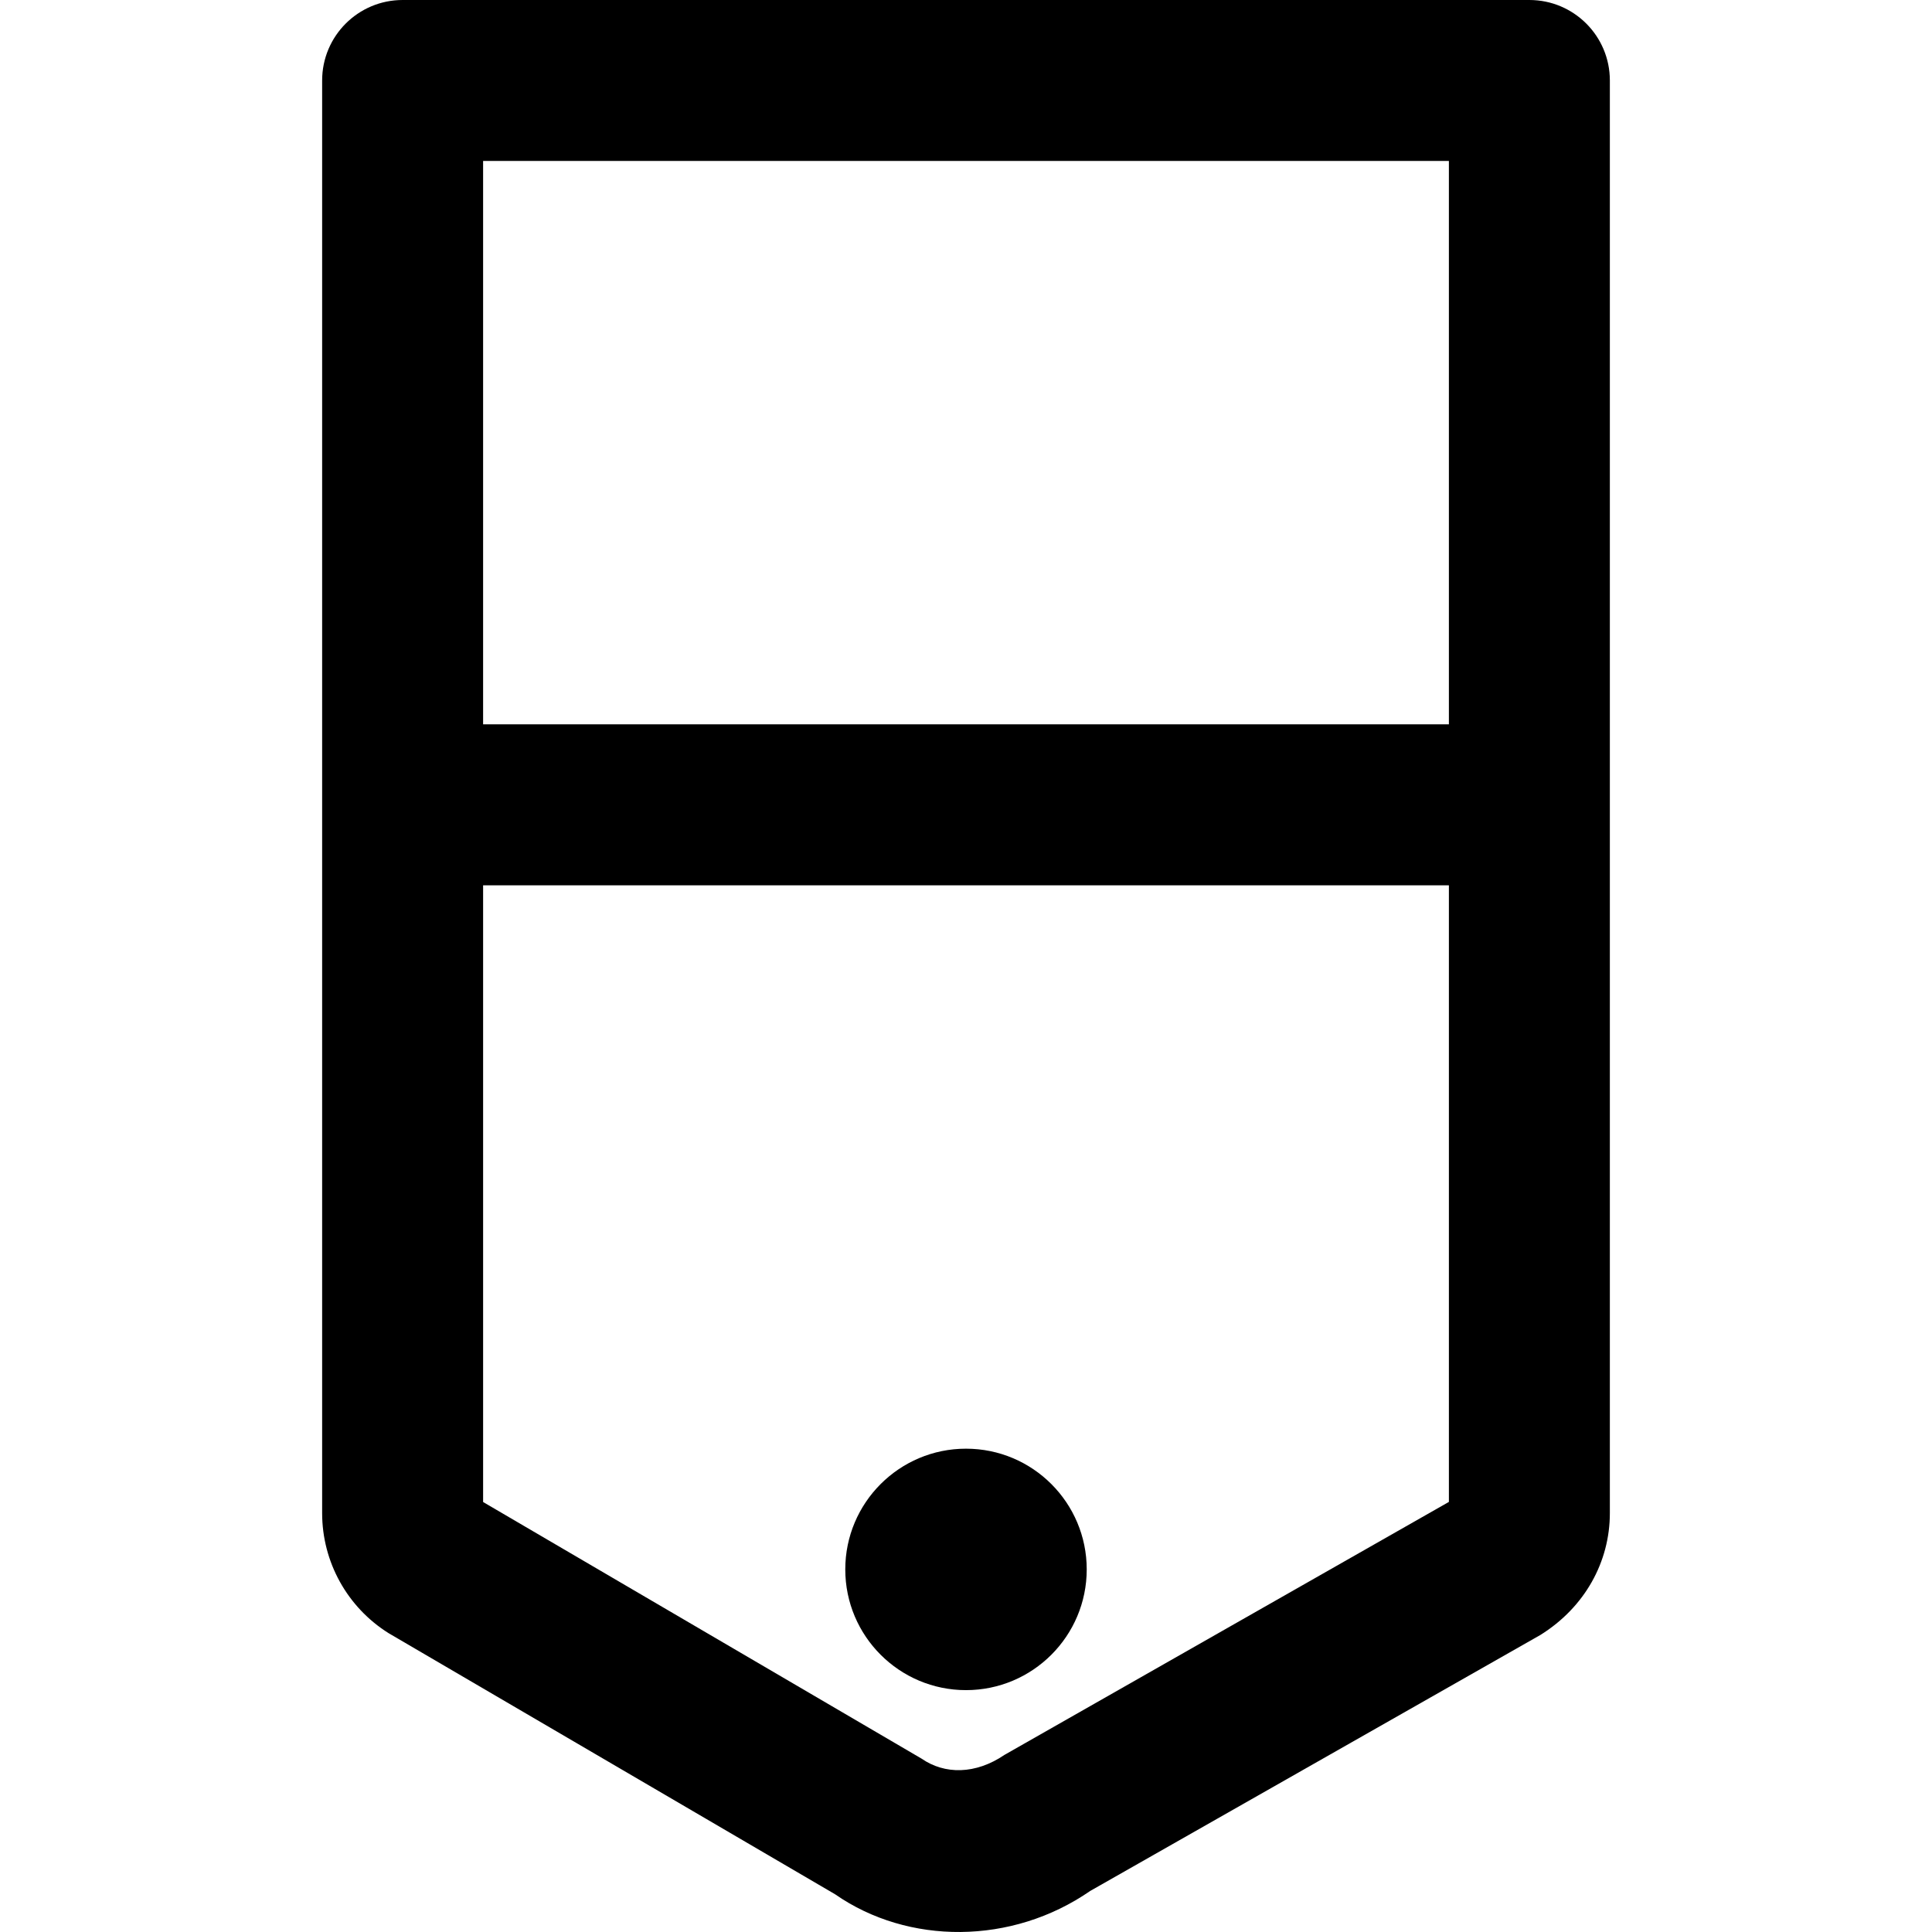
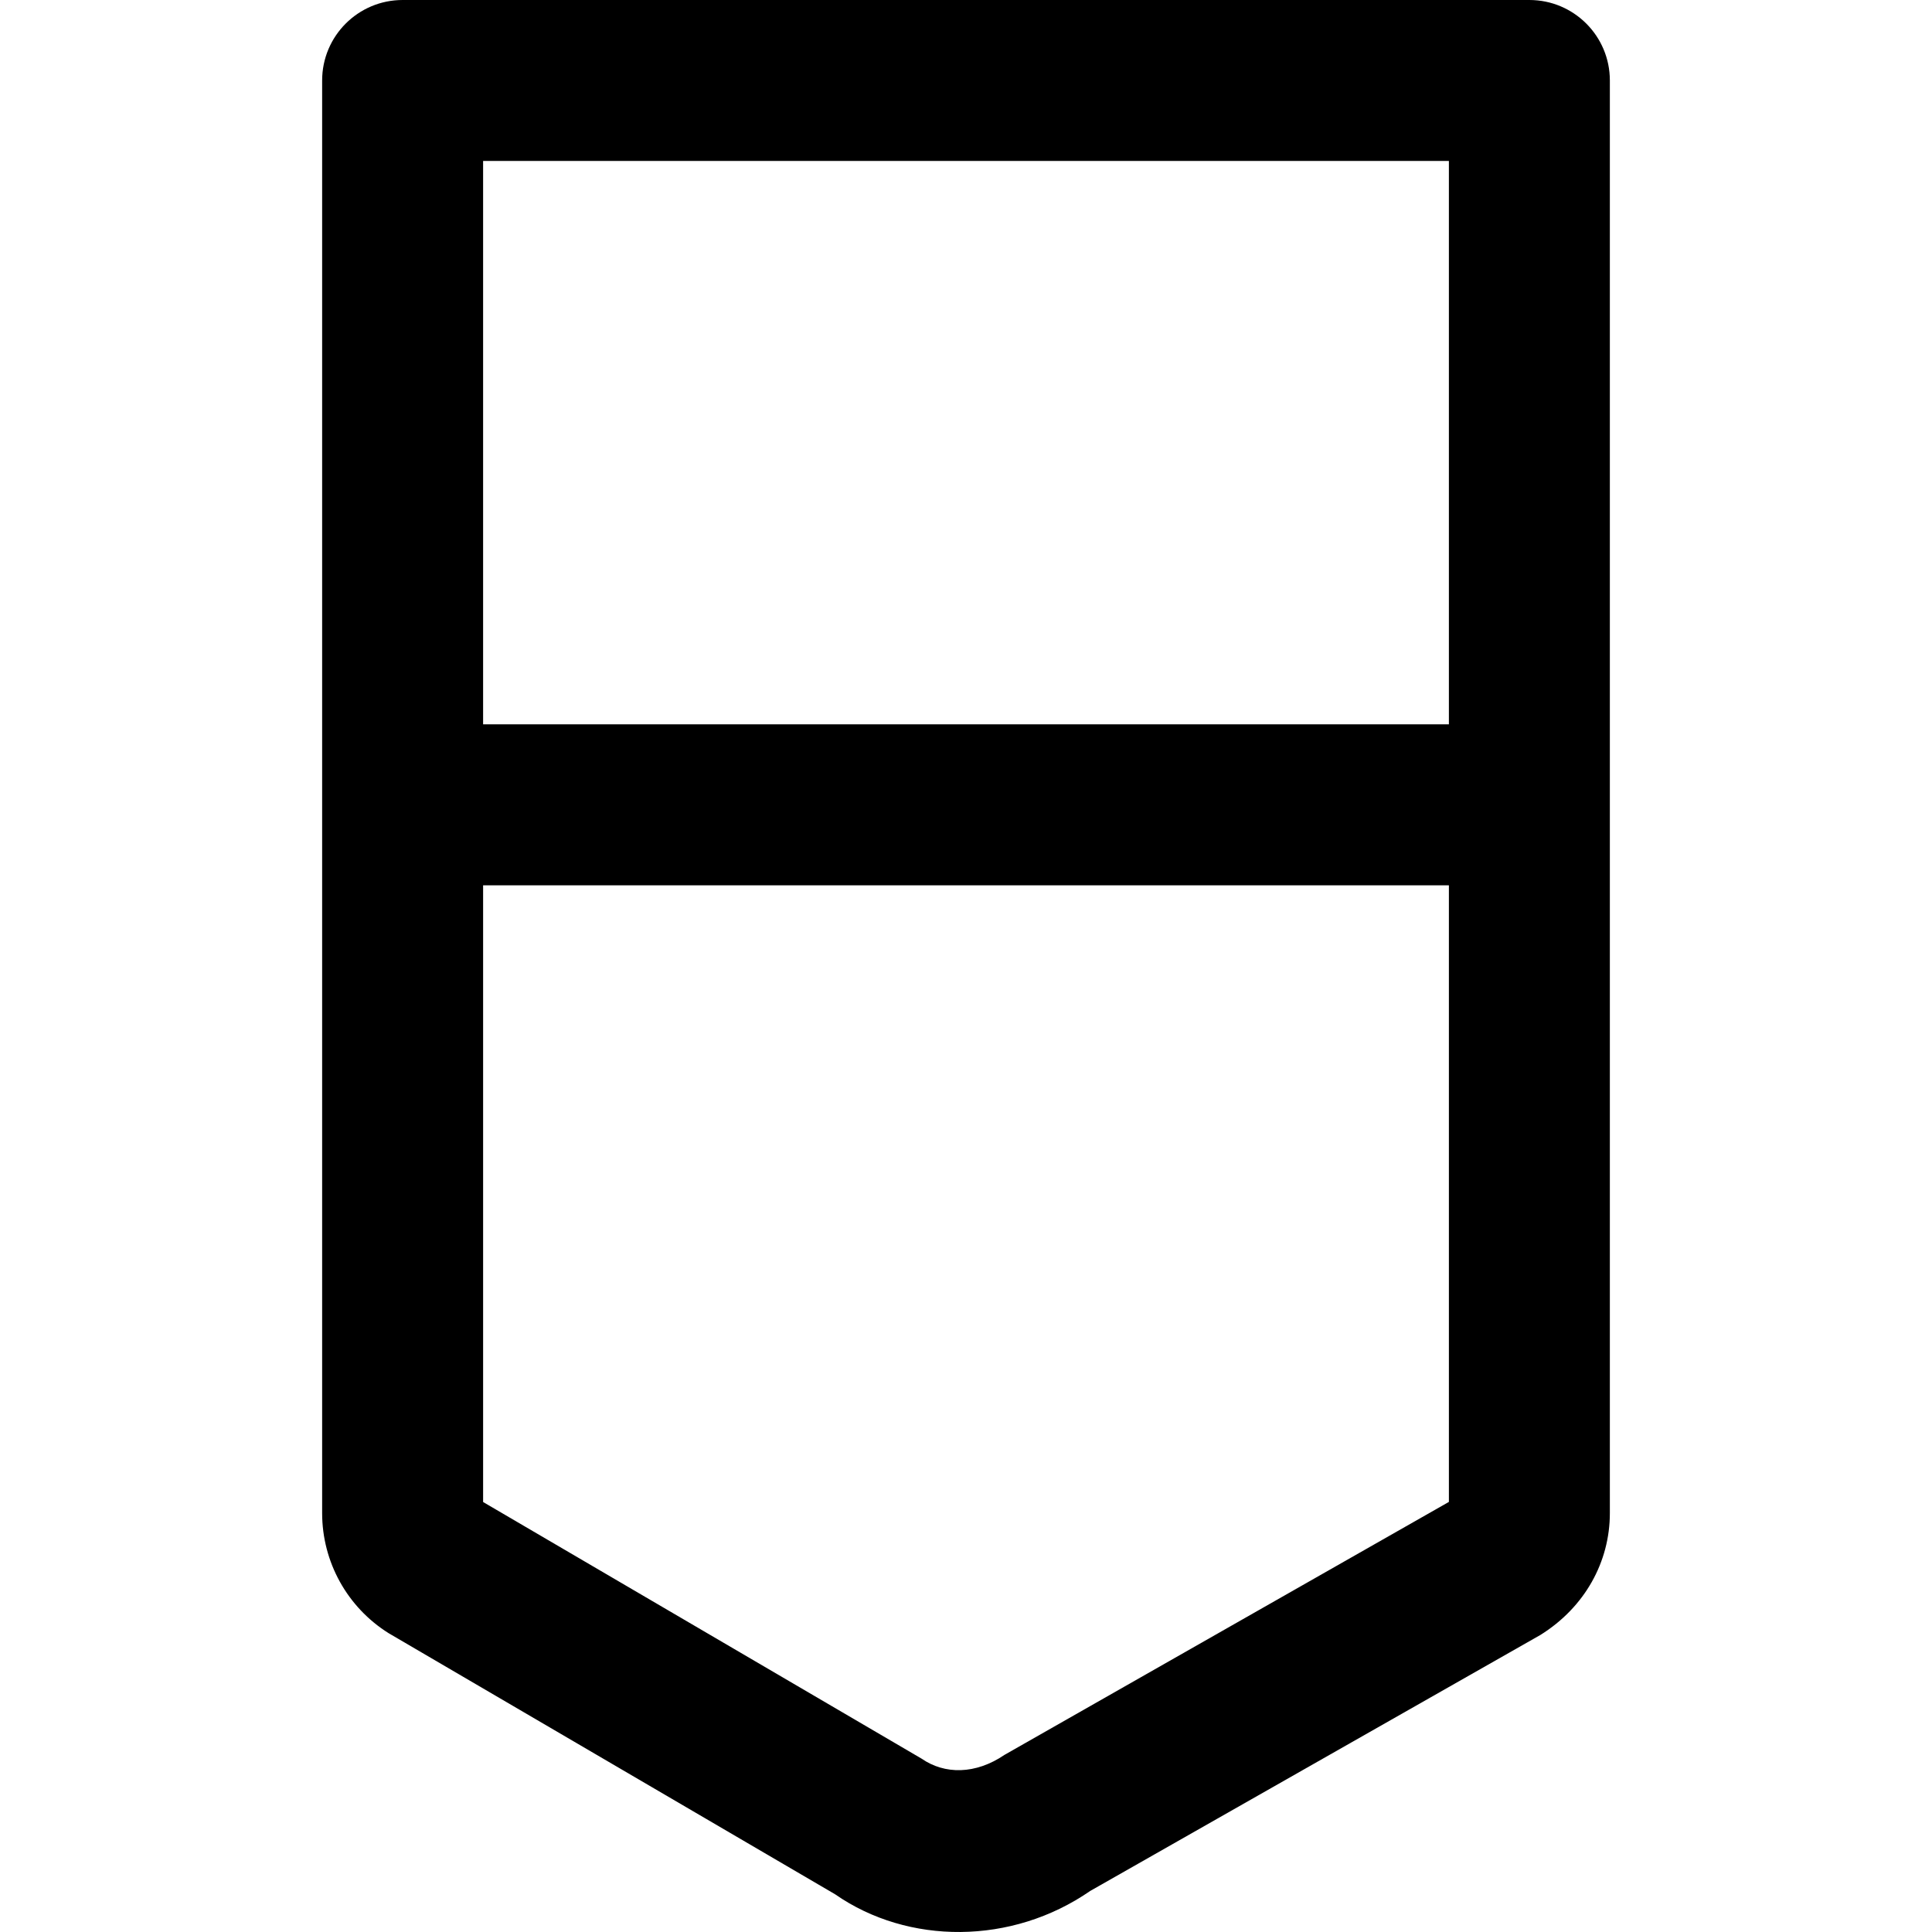
<svg xmlns="http://www.w3.org/2000/svg" fill="#000000" height="800px" width="800px" version="1.1" id="Layer_1" viewBox="0 0 512.112 512.112" xml:space="preserve">
  <g>
    <g>
      <g>
        <path d="M405.389,0H106.723C94.941,0,85.389,9.551,85.389,21.333v379.755c0,12.941,6.664,24.956,17.628,31.82l118.335,69.199     c19.372,13.482,46.878,13.482,67.623-0.874l119.354-67.867c11.729-7.322,18.393-19.337,18.393-32.277V21.333     C426.723,9.551,417.171,0,405.389,0z M384.056,42.667V192h-256V42.667H384.056z M266.278,465.152     c-7.72,5.243-15.883,5.243-22.018,0.996l-116.204-68.012v-163.47h256v163.442L266.278,465.152z" />
-         <path d="M256.056,384c-17.664,0-32,14.336-32,32c0,17.664,14.336,32,32,32s32-14.336,32-32     C288.056,398.336,273.72,384,256.056,384z" />
      </g>
    </g>
  </g>
</svg>